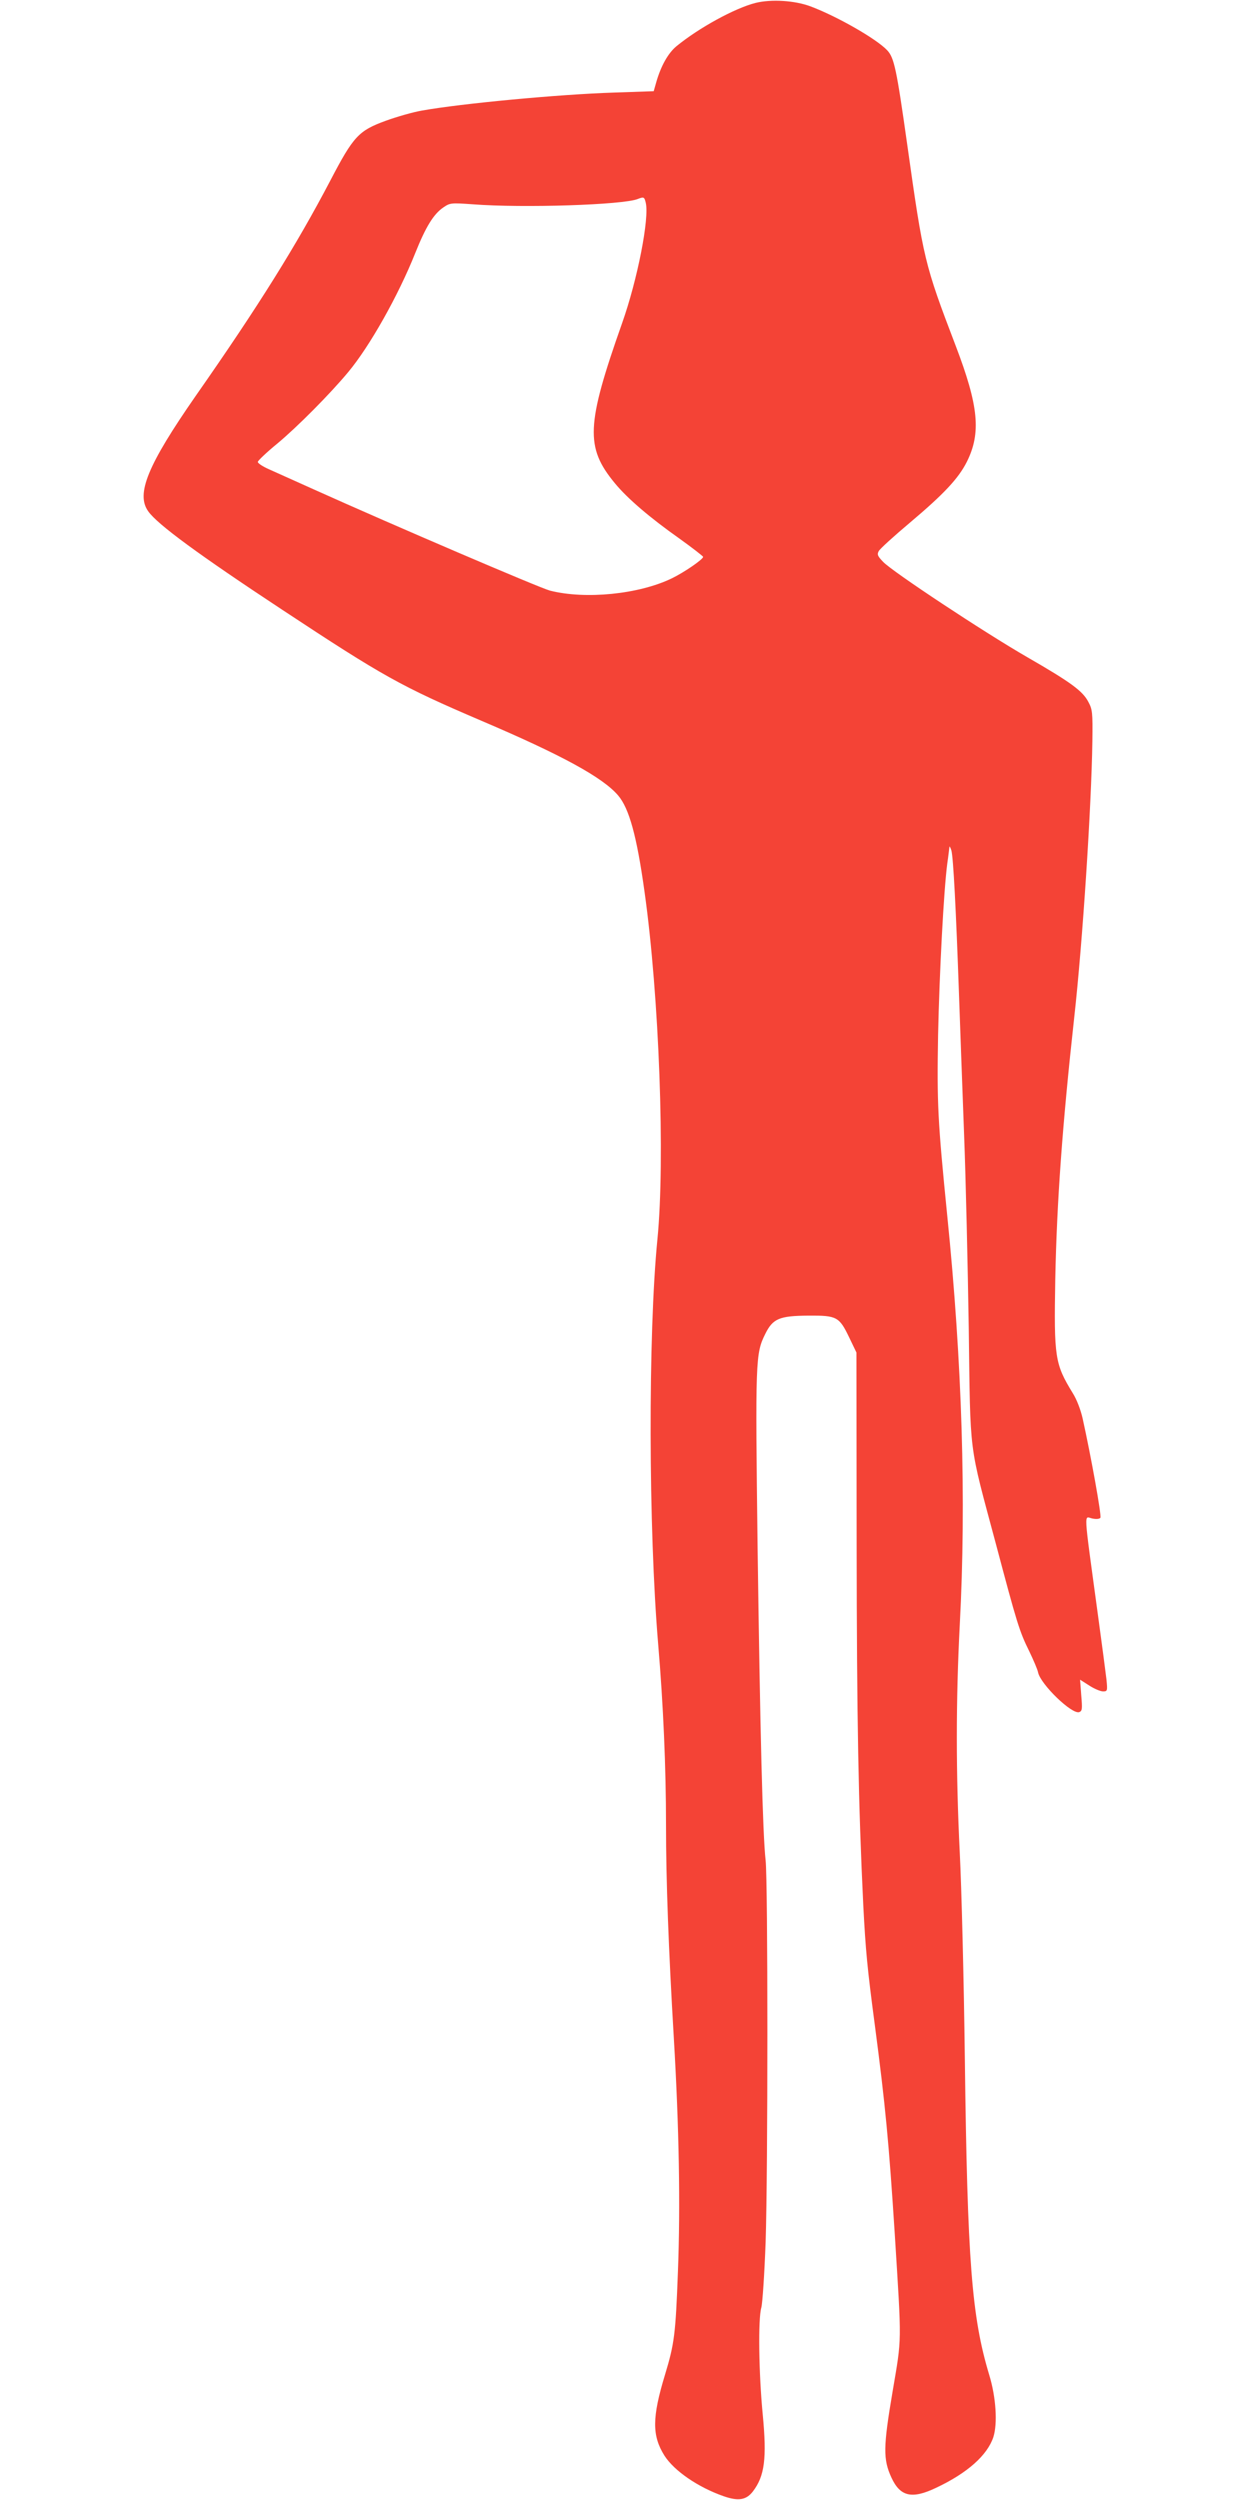
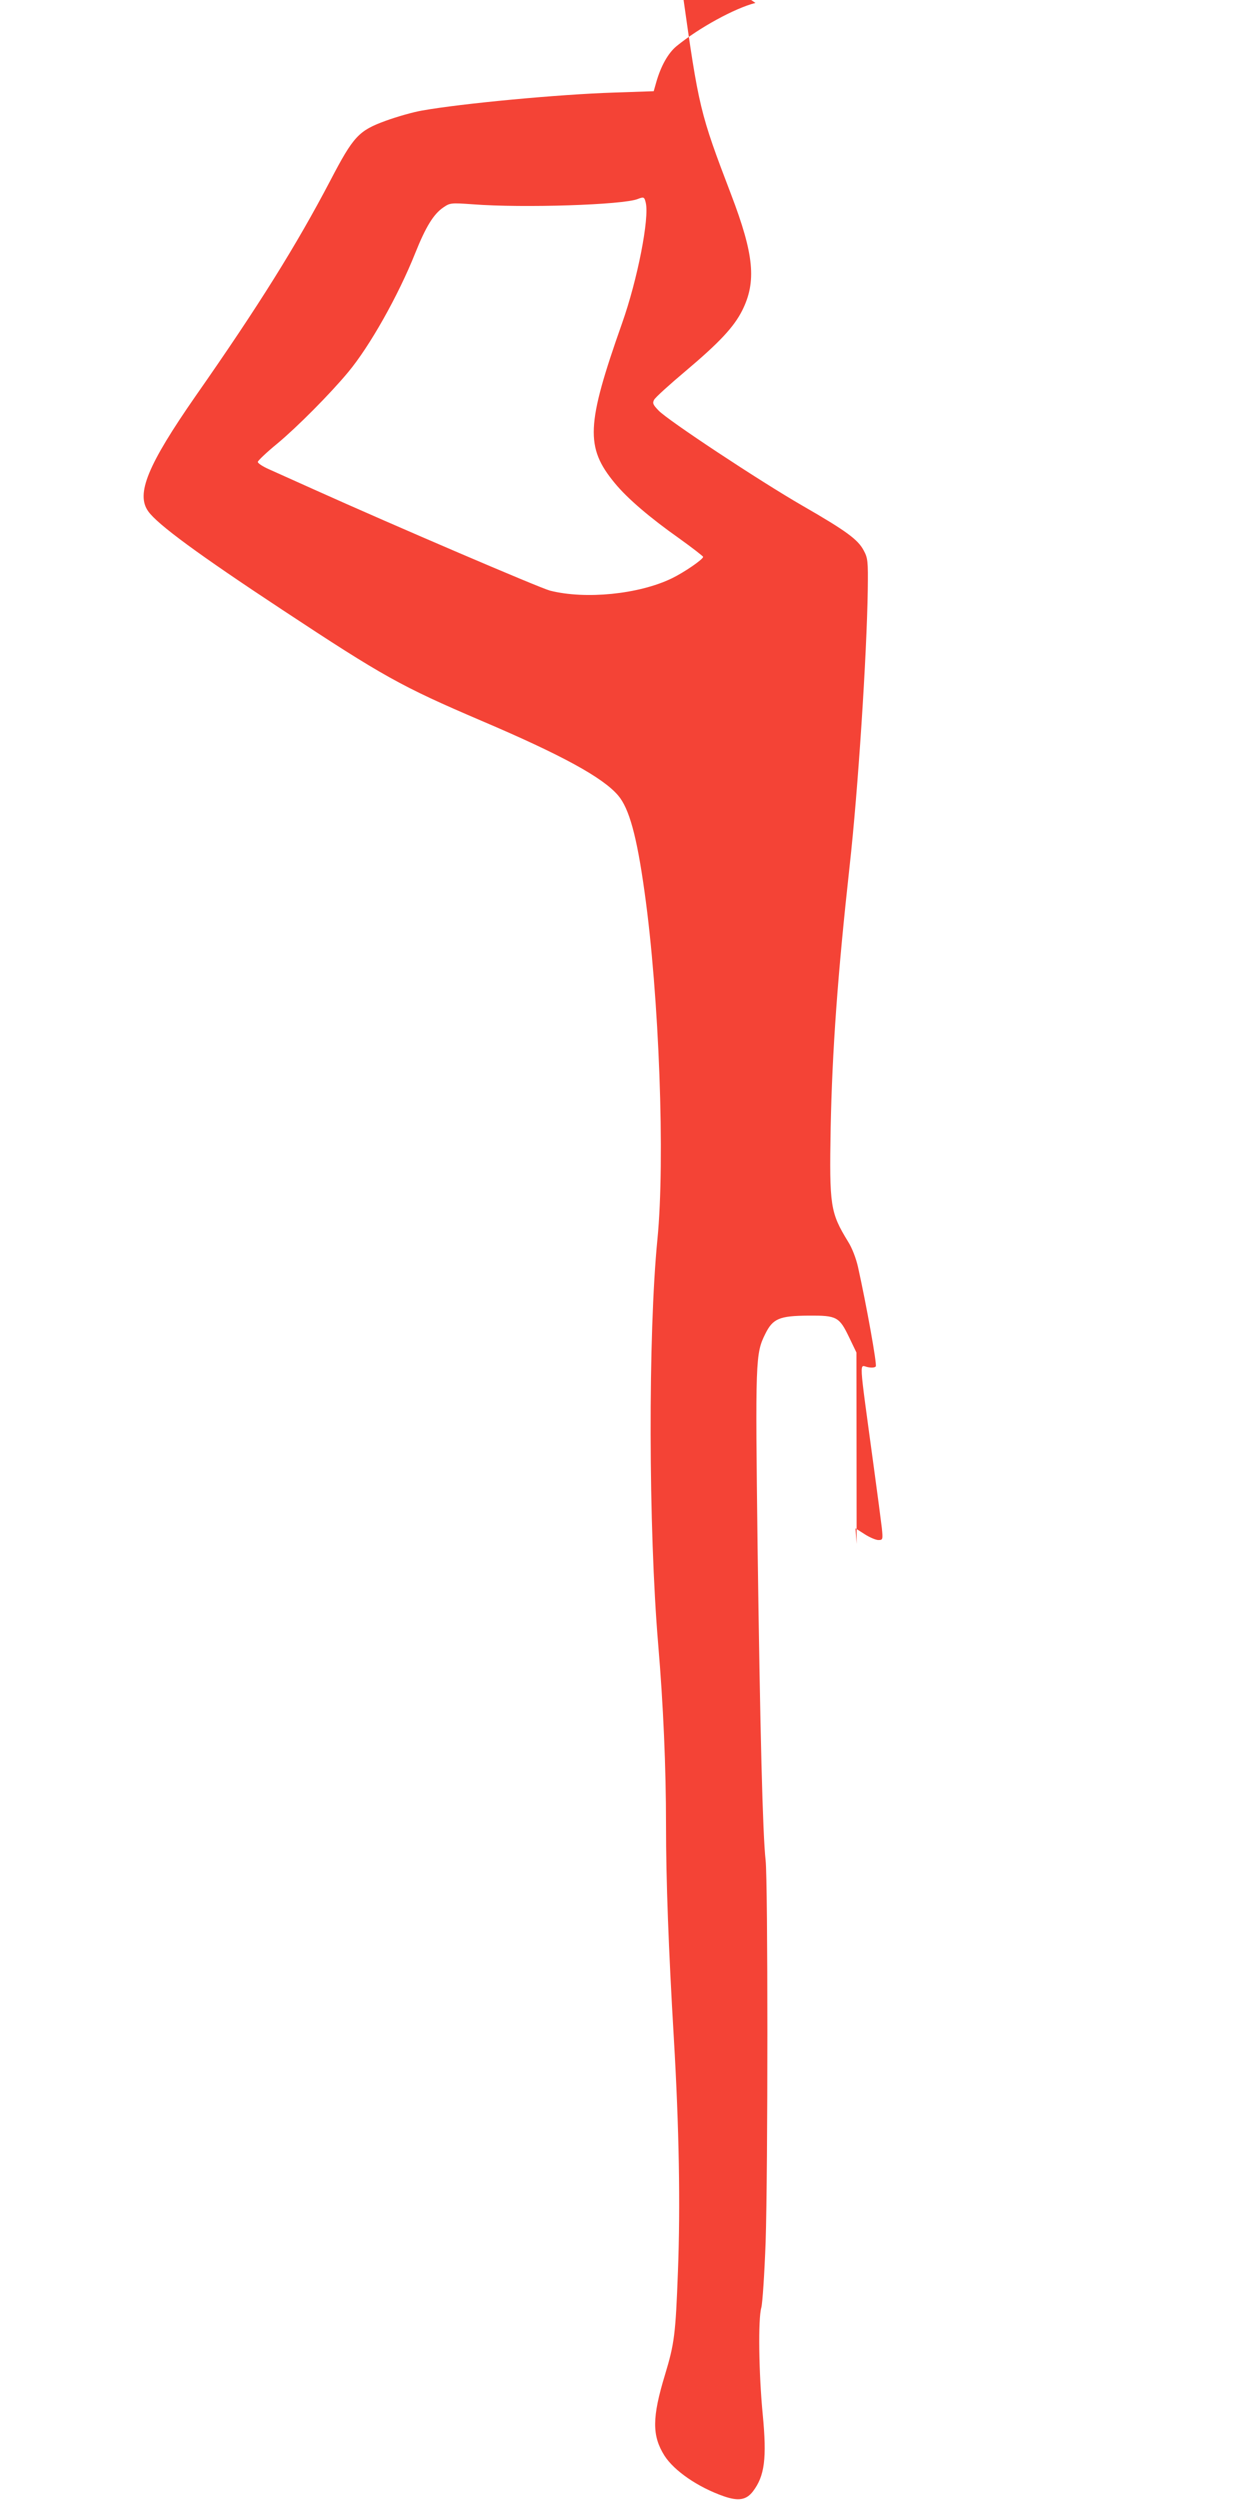
<svg xmlns="http://www.w3.org/2000/svg" version="1.0" width="640pt" height="1280pt" viewBox="0 0 640 1280" preserveAspectRatio="xMidYMid meet">
  <g transform="translate(0,1280) scale(0.1,-0.1)" fill="#f44336" stroke="none">
-     <path d="M3868 12785 c-106 -27 -289 -127 -405 -222 -42 -35 -79 -100 -103 -184 l-13 -46 -205 -7 c-281 -9 -780 -56 -981 -92 -47 -8 -130 -32 -185 -52 -140 -51 -166 -79 -285 -307 -173 -330 -366 -640 -689 -1102 -246 -354 -307 -502 -243 -591 47 -67 260 -223 686 -504 518 -342 608 -392 1019 -568 413 -176 623 -291 701 -383 56 -66 95 -205 135 -493 75 -533 106 -1372 66 -1779 -48 -486 -46 -1483 4 -2075 26 -307 40 -628 40 -925 0 -283 13 -634 40 -1090 27 -459 34 -859 21 -1195 -12 -322 -18 -369 -66 -528 -67 -220 -67 -313 -3 -415 50 -78 172 -162 304 -208 75 -26 115 -19 149 25 60 79 72 168 50 396 -20 208 -24 488 -7 545 6 22 16 173 22 335 12 362 12 1845 0 1955 -15 133 -28 652 -41 1595 -12 970 -11 999 39 1100 39 79 72 93 222 94 145 1 157 -6 208 -112 l37 -77 1 -980 c1 -906 9 -1333 34 -1850 12 -231 20 -319 60 -620 53 -404 71 -593 101 -1060 36 -578 37 -526 -11 -810 -48 -283 -49 -347 -6 -440 45 -98 105 -112 230 -52 159 75 261 166 292 259 22 69 14 203 -21 318 -90 298 -112 583 -125 1620 -5 404 -17 879 -26 1055 -20 406 -20 778 0 1165 34 641 12 1346 -64 2095 -49 490 -53 573 -47 925 7 325 29 740 47 878 6 40 10 79 11 85 0 7 5 -1 10 -17 10 -34 24 -308 39 -736 6 -162 17 -484 26 -715 9 -231 19 -679 24 -995 9 -666 -2 -578 139 -1105 108 -407 120 -447 171 -550 21 -44 42 -92 45 -108 13 -61 174 -217 211 -203 15 6 16 16 10 86 l-6 80 47 -30 c26 -17 58 -30 70 -30 23 0 24 2 18 62 -4 35 -23 178 -42 318 -78 575 -74 513 -29 505 20 -4 36 -2 40 4 7 10 -48 315 -91 509 -10 44 -30 97 -51 130 -91 149 -96 181 -89 582 8 397 36 786 97 1340 43 385 88 1079 93 1415 2 149 0 163 -21 202 -29 55 -88 99 -312 228 -222 128 -692 439 -738 488 -29 30 -32 38 -23 55 6 12 79 78 161 147 173 146 247 225 290 310 74 148 61 286 -57 595 -160 419 -165 441 -248 1030 -55 390 -67 445 -103 483 -56 59 -256 173 -391 224 -82 31 -203 38 -283 18z m-562 -1022 c20 -78 -42 -395 -121 -618 -184 -521 -189 -635 -37 -819 65 -79 180 -177 330 -283 67 -48 122 -91 122 -94 0 -13 -98 -80 -160 -110 -169 -82 -443 -109 -624 -63 -53 14 -798 333 -1211 519 -93 42 -196 88 -227 102 -32 14 -58 31 -58 38 0 6 45 49 100 94 100 83 271 255 363 366 110 132 256 391 343 609 54 135 94 200 144 234 34 23 38 24 150 16 259 -20 771 -3 845 27 31 12 34 11 41 -18z" />
+     <path d="M3868 12785 c-106 -27 -289 -127 -405 -222 -42 -35 -79 -100 -103 -184 l-13 -46 -205 -7 c-281 -9 -780 -56 -981 -92 -47 -8 -130 -32 -185 -52 -140 -51 -166 -79 -285 -307 -173 -330 -366 -640 -689 -1102 -246 -354 -307 -502 -243 -591 47 -67 260 -223 686 -504 518 -342 608 -392 1019 -568 413 -176 623 -291 701 -383 56 -66 95 -205 135 -493 75 -533 106 -1372 66 -1779 -48 -486 -46 -1483 4 -2075 26 -307 40 -628 40 -925 0 -283 13 -634 40 -1090 27 -459 34 -859 21 -1195 -12 -322 -18 -369 -66 -528 -67 -220 -67 -313 -3 -415 50 -78 172 -162 304 -208 75 -26 115 -19 149 25 60 79 72 168 50 396 -20 208 -24 488 -7 545 6 22 16 173 22 335 12 362 12 1845 0 1955 -15 133 -28 652 -41 1595 -12 970 -11 999 39 1100 39 79 72 93 222 94 145 1 157 -6 208 -112 l37 -77 1 -980 l-6 80 47 -30 c26 -17 58 -30 70 -30 23 0 24 2 18 62 -4 35 -23 178 -42 318 -78 575 -74 513 -29 505 20 -4 36 -2 40 4 7 10 -48 315 -91 509 -10 44 -30 97 -51 130 -91 149 -96 181 -89 582 8 397 36 786 97 1340 43 385 88 1079 93 1415 2 149 0 163 -21 202 -29 55 -88 99 -312 228 -222 128 -692 439 -738 488 -29 30 -32 38 -23 55 6 12 79 78 161 147 173 146 247 225 290 310 74 148 61 286 -57 595 -160 419 -165 441 -248 1030 -55 390 -67 445 -103 483 -56 59 -256 173 -391 224 -82 31 -203 38 -283 18z m-562 -1022 c20 -78 -42 -395 -121 -618 -184 -521 -189 -635 -37 -819 65 -79 180 -177 330 -283 67 -48 122 -91 122 -94 0 -13 -98 -80 -160 -110 -169 -82 -443 -109 -624 -63 -53 14 -798 333 -1211 519 -93 42 -196 88 -227 102 -32 14 -58 31 -58 38 0 6 45 49 100 94 100 83 271 255 363 366 110 132 256 391 343 609 54 135 94 200 144 234 34 23 38 24 150 16 259 -20 771 -3 845 27 31 12 34 11 41 -18z" />
  </g>
</svg>